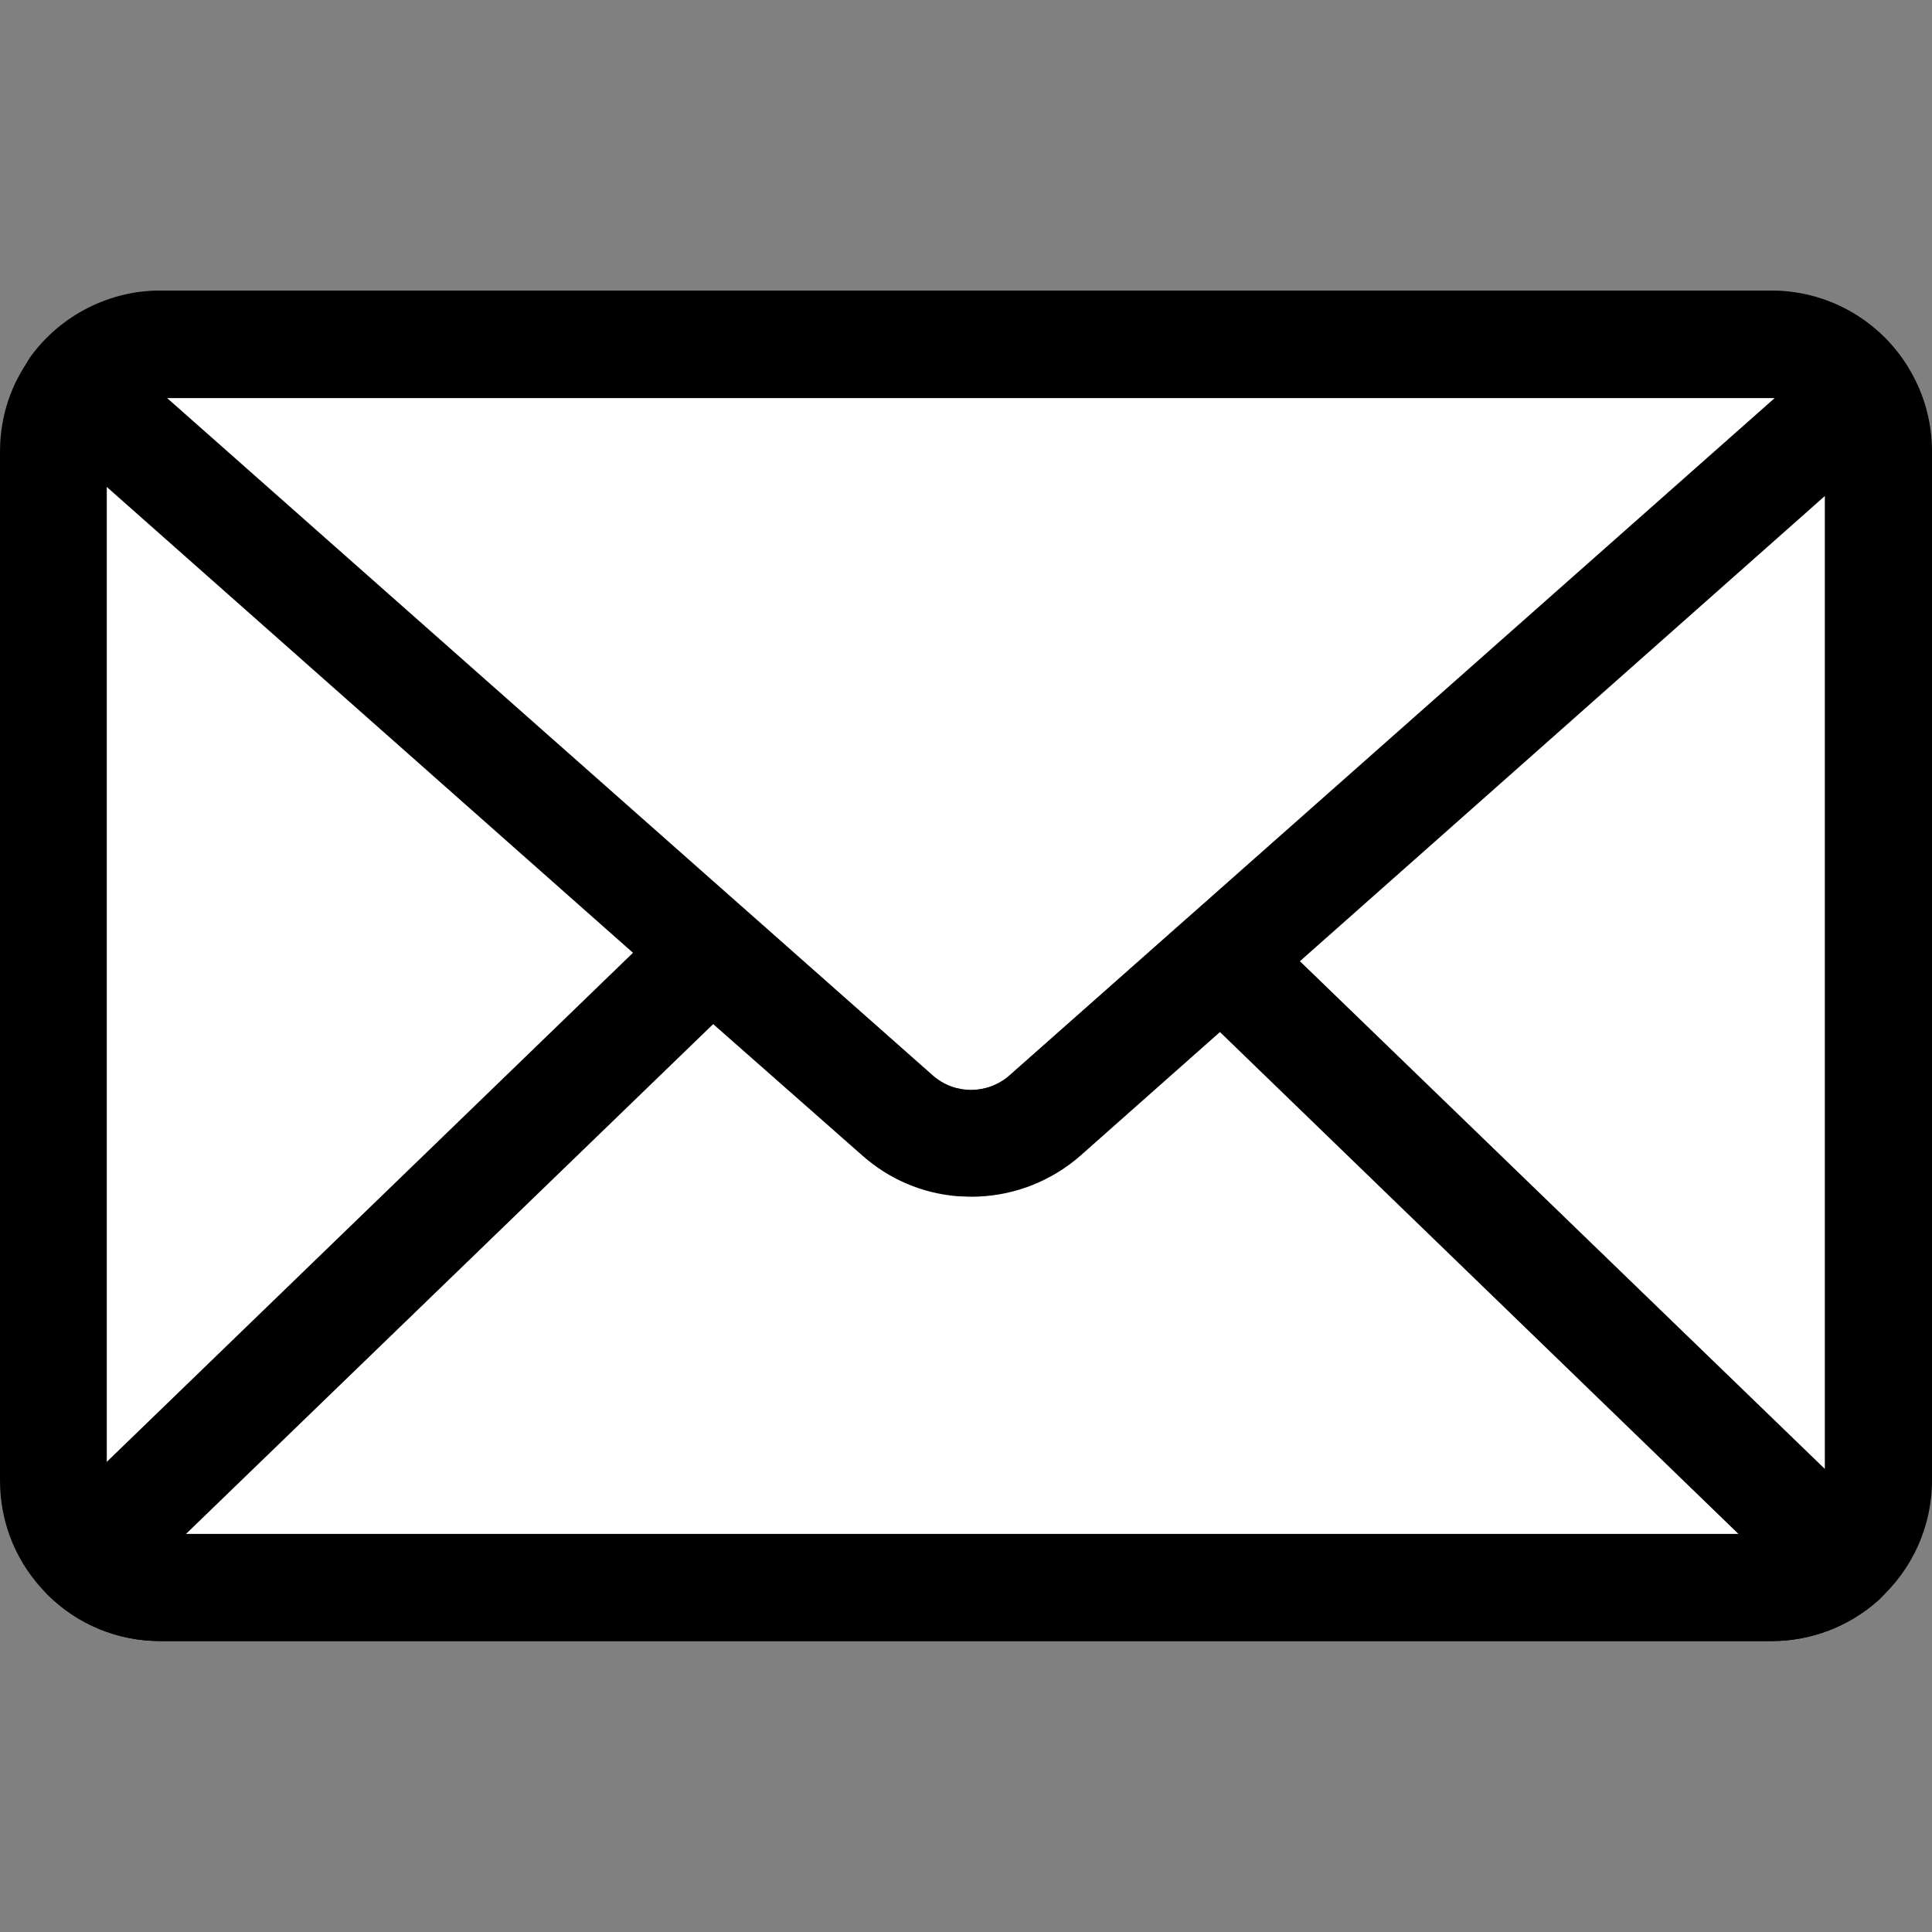
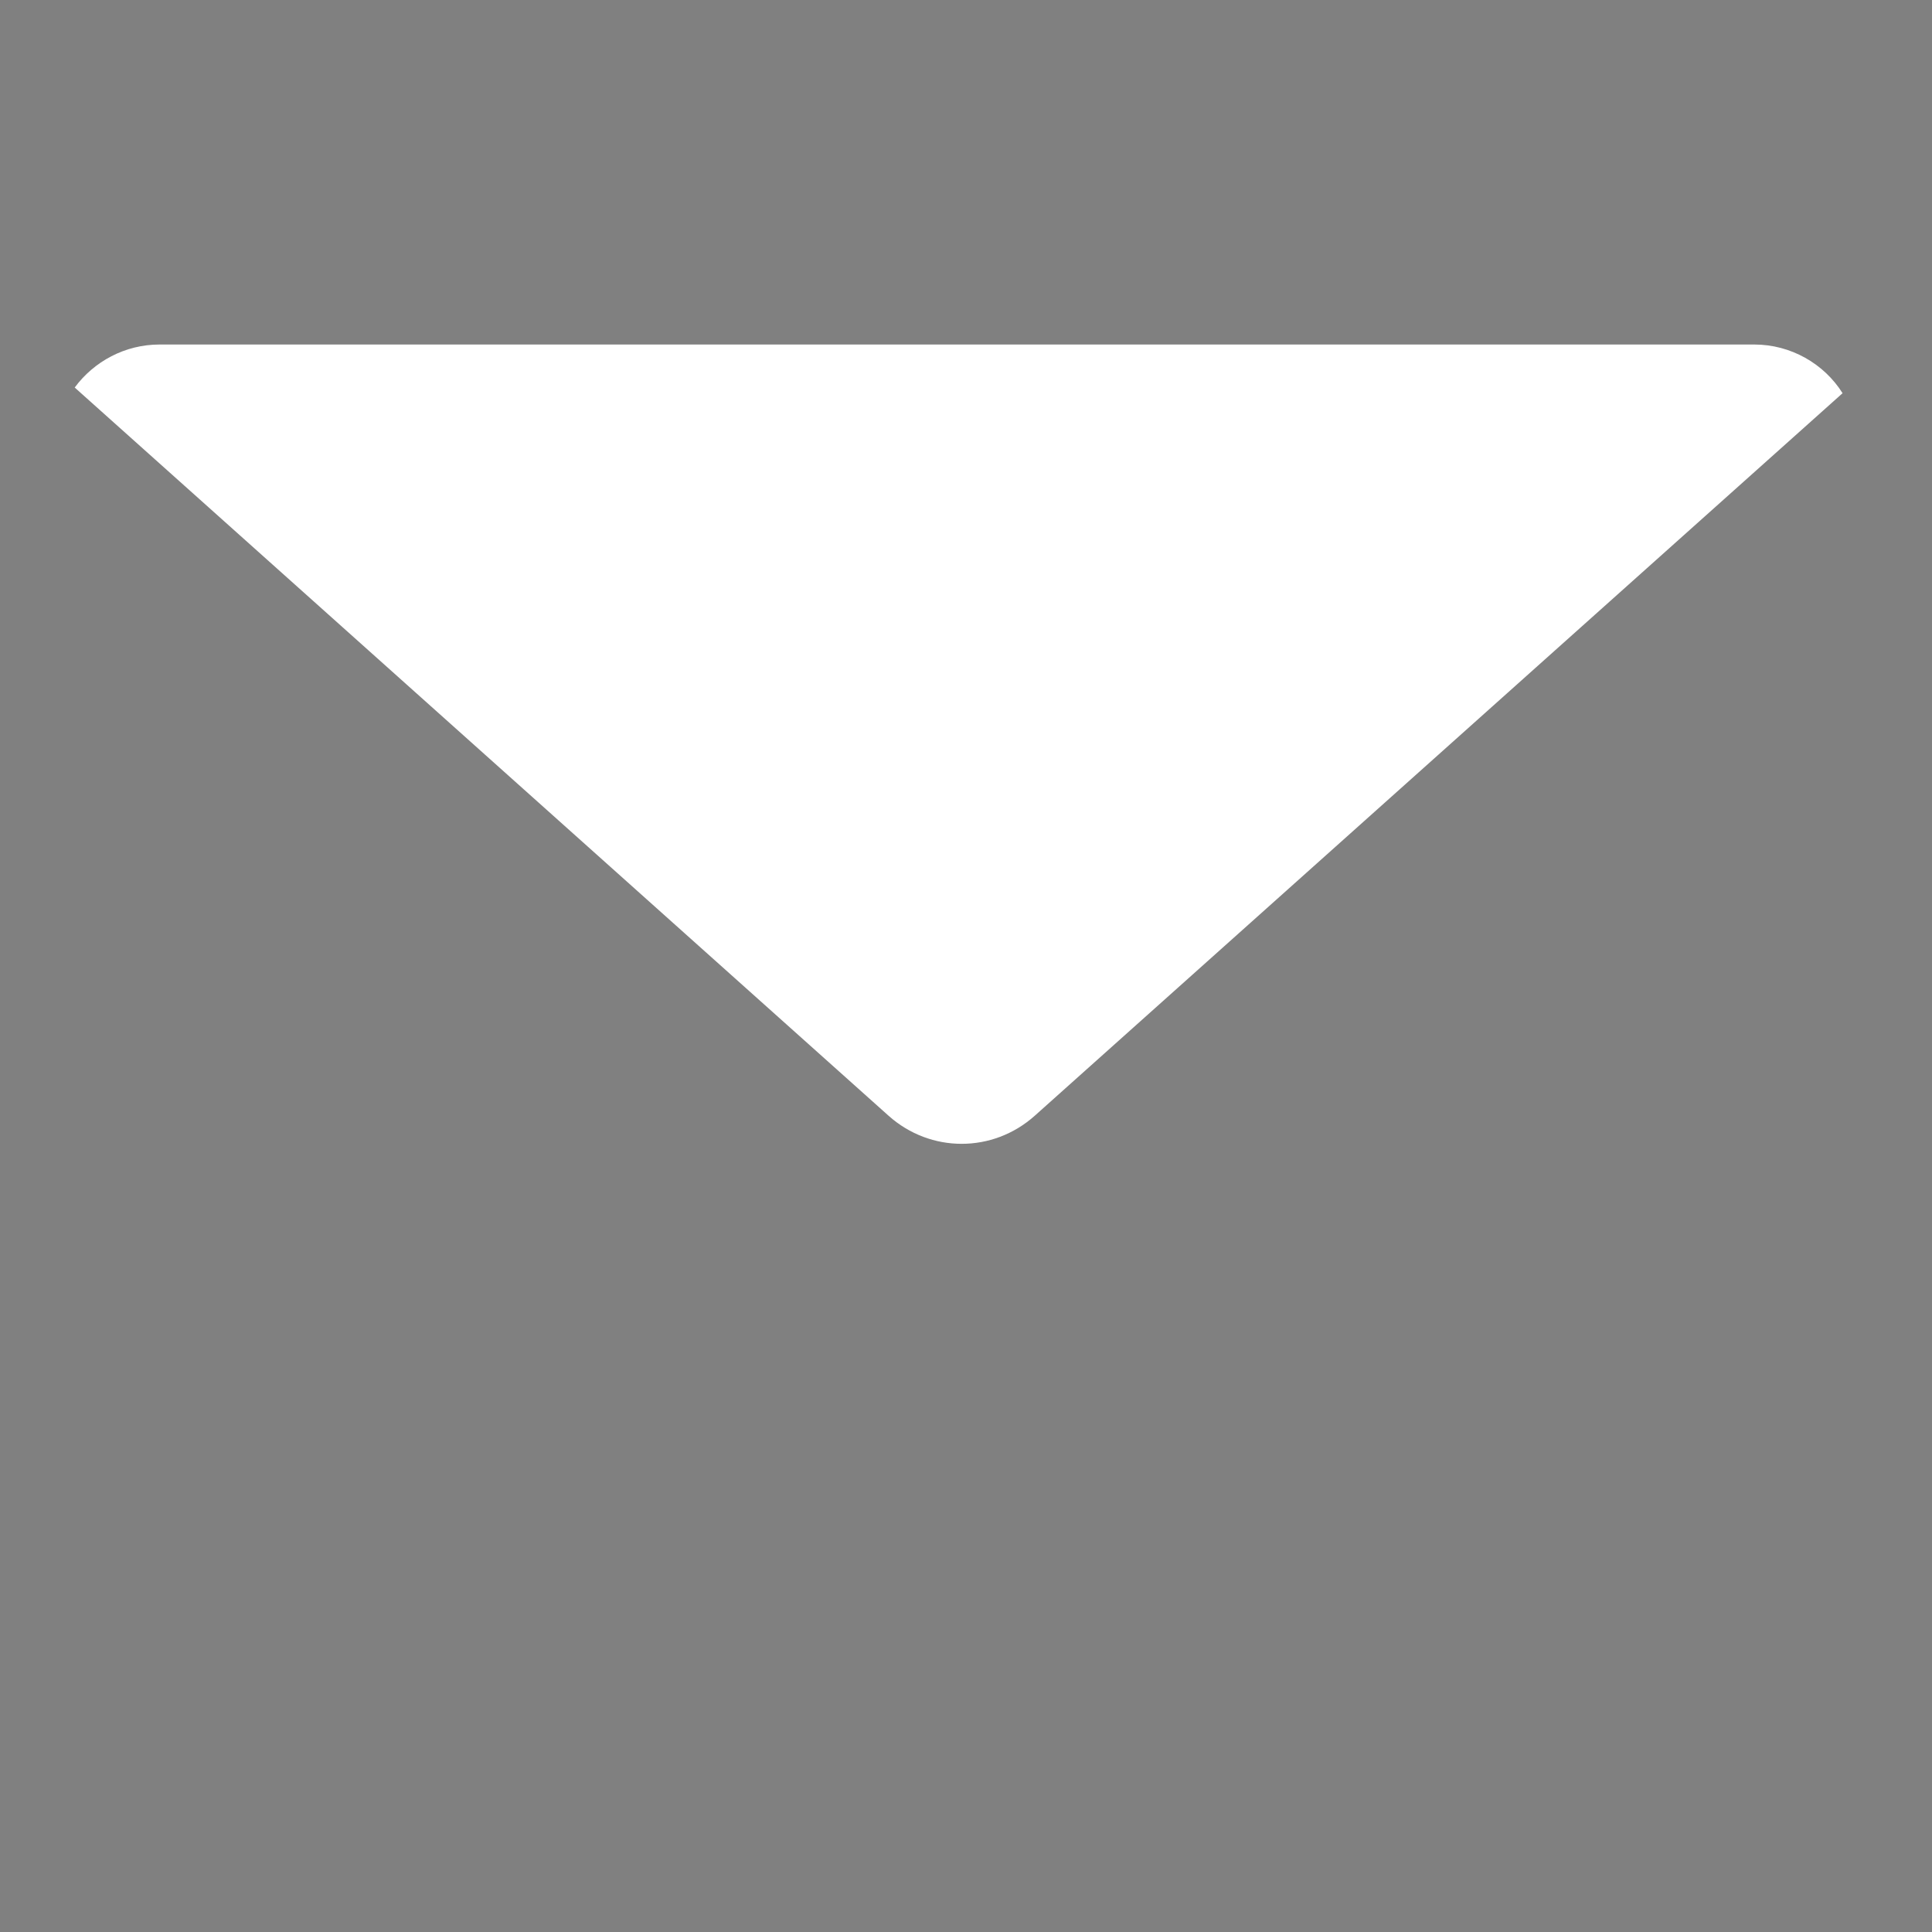
<svg xmlns="http://www.w3.org/2000/svg" version="1.1" id="Layer_2_00000075872921033417804290000004513064478994763669_" x="0px" y="0px" viewBox="0 0 512 512" style="enable-background:new 0 0 512 512;" xml:space="preserve">
  <rect x="0" y="0" width="512" height="512" fill="#808080" stroke="none" />
  <style type="text/css"> .st0{fill:#FFFFFF;} </style>
  <g>
    <g>
-       <path class="st0" d="M497.8,119.7v272.7c0,8.4-3.7,16-9.5,21.2c-5,4.4-11.6,7.1-18.8,7.1h-427c-7.7,0-14.8-3.1-19.9-8.1 c-5.2-5.1-8.5-12.3-8.5-20.2V119.7c0-6.4,2.1-12.2,5.6-17c5.2-6.9,13.4-11.4,22.7-11.4h427c9.9,0,18.7,5.1,23.7,12.8 C496.1,108.6,497.8,113.9,497.8,119.7L497.8,119.7z" />
-       <path d="M469.5,434.9h-427c-11.2,0-21.8-4.3-29.8-12.2C4.5,414.6,0,403.9,0,392.3V119.7c0-9.3,2.9-18.1,8.5-25.5 c8-10.7,20.7-17.1,34-17.1h427c14.4,0,27.7,7.2,35.6,19.3c4.5,6.9,6.9,14.9,6.9,23.2v272.7c0,12.2-5.2,23.7-14.3,31.8 C489.9,431.1,479.9,434.9,469.5,434.9L469.5,434.9z M42.5,105.5c-4.5,0-8.6,2.1-11.4,5.7c-1.8,2.5-2.8,5.4-2.8,8.5v272.7 c0,3.8,1.5,7.4,4.2,10.1c2.7,2.6,6.2,4.1,9.9,4.1h427c3.5,0,6.8-1.3,9.4-3.6c3-2.7,4.8-6.6,4.8-10.6V119.7c0-2.8-0.8-5.4-2.3-7.7 c-2.6-4-7.1-6.4-11.9-6.4H42.5V105.5z" />
+       </g>
+     <g>
+       <path class="st0" d="M488.3,104.2L274.2,295.7c-11.1,9.9-27.6,9.9-38.7,0l-215.7-193c5.1-6.9,13.3-11.4,22.5-11.4h422.6 C474.6,91.3,483.4,96.4,488.3,104.2L488.3,104.2z" />
    </g>
    <g>
-       <path class="st0" d="M488.3,104.2L274.2,295.7c-11.1,9.9-27.6,9.9-38.7,0l-215.7-193c5.1-6.9,13.3-11.4,22.5-11.4h422.6 C474.6,91.3,483.4,96.4,488.3,104.2L488.3,104.2z" />
-       <path d="M257.3,317.2c-10.3,0-20.7-3.6-28.9-11l-218-193c-5.5-4.9-6.4-13.2-2-19.1c8-10.7,20.7-17.1,34-17.1h427 c14.4,0,27.7,7.2,35.6,19.3c3.8,5.9,2.8,13.7-2.5,18.4L286.3,306.3C278,313.6,267.7,317.2,257.3,317.2z M44.3,105.5L247.2,285 c5.8,5.1,14.5,5.1,20.3,0l202.8-179.5c-0.3,0-0.5,0-0.8,0L44.3,105.5z" />
-     </g>
-     <g>
-       <path class="st0" d="M276.9,295.7c-5.3,4.6-11.7,7.1-18.3,7.4c-1.3,0.1-2.5,0-3.8-0.1c-6.1-0.5-12.1-3-17-7.3l-49.3-43.6 L22.6,412.5c5.1,5,12.1,8.1,19.9,8.1h427c7.2,0,13.8-2.7,18.8-7.1L323.6,254.3L276.9,295.7z" />
-       <path d="M469.5,434.9h-427c-11.2,0-21.8-4.3-29.8-12.2c-2.7-2.7-4.2-6.3-4.2-10.2c0-3.8,1.6-7.5,4.3-10.1l165.9-160.5 c5.3-5.1,13.7-5.3,19.2-0.4l49.3,43.6c2.5,2.2,5.5,3.5,8.8,3.8c0.7,0.1,1.3,0.1,1.9,0c3.6-0.2,6.9-1.5,9.6-3.8l46.8-41.4 c5.5-4.9,13.9-4.7,19.2,0.4l164.7,159.3c2.8,2.7,4.4,6.5,4.3,10.5c-0.1,3.9-1.8,7.7-4.8,10.3C489.9,431.1,479.9,434.9,469.5,434.9 L469.5,434.9z M49.3,406.5h411.4l-137.4-133l-36.9,32.7c-7.5,6.6-17.1,10.5-27.1,10.9c-1.8,0.1-3.8,0-5.7-0.1 c-9.3-0.8-18-4.5-25.1-10.8L189,271.4L49.3,406.5z" />
-     </g>
+       </g>
  </g>
</svg>